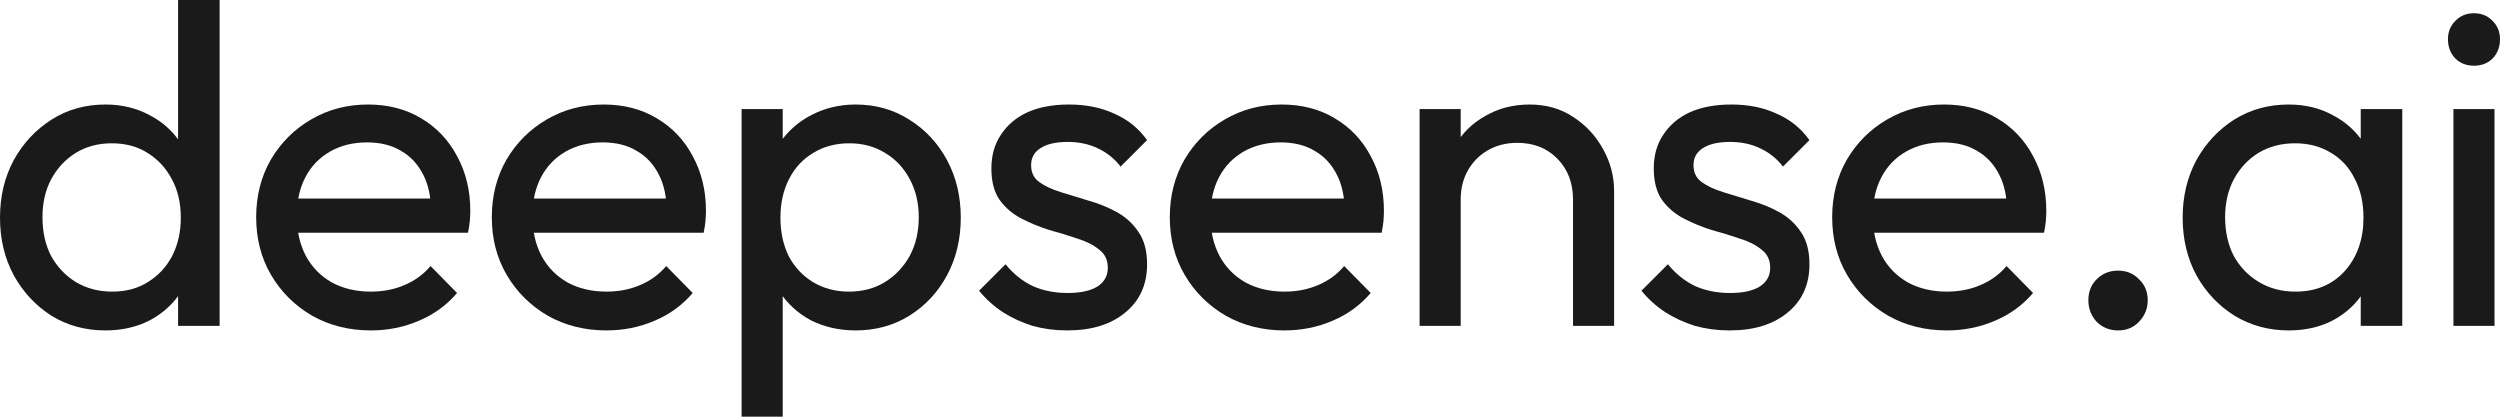
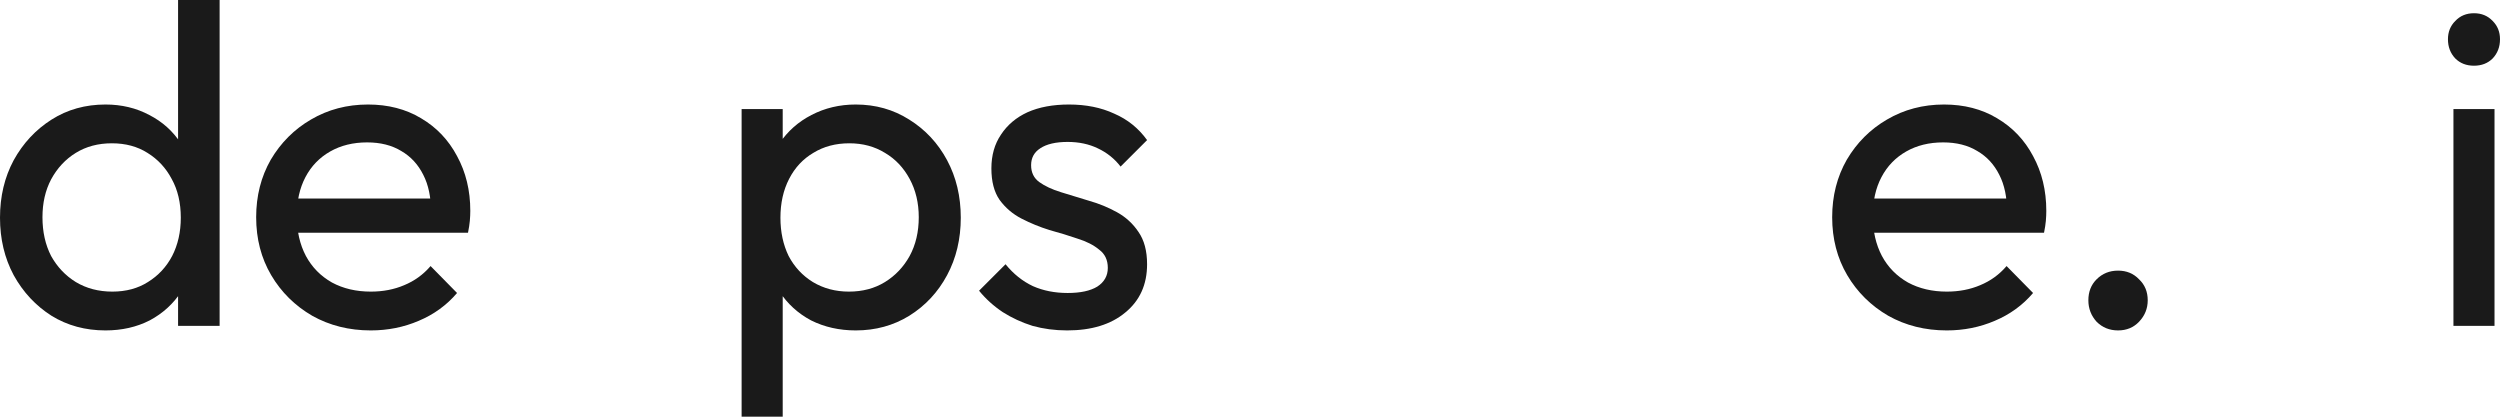
<svg xmlns="http://www.w3.org/2000/svg" width="144" height="24" viewBox="0 0 144 24" fill="none">
  <path d="M6.075 19.032C4.918 19.032 3.883 18.751 2.972 18.191C2.06 17.612 1.332 16.832 0.789 15.851C0.263 14.87 0 13.766 0 12.539C0 11.312 0.263 10.208 0.789 9.227C1.332 8.245 2.06 7.465 2.972 6.887C3.883 6.309 4.918 6.02 6.075 6.02C7.004 6.02 7.846 6.221 8.6 6.624C9.354 7.01 9.959 7.553 10.414 8.254C10.888 8.938 11.151 9.735 11.203 10.646V14.405C11.151 15.299 10.896 16.096 10.441 16.797C9.985 17.498 9.38 18.05 8.626 18.453C7.872 18.839 7.022 19.032 6.075 19.032ZM6.47 16.797C7.259 16.797 7.942 16.613 8.521 16.245C9.117 15.877 9.582 15.378 9.915 14.747C10.248 14.099 10.414 13.363 10.414 12.539C10.414 11.68 10.239 10.935 9.888 10.305C9.555 9.674 9.091 9.174 8.495 8.806C7.916 8.438 7.232 8.254 6.443 8.254C5.654 8.254 4.962 8.438 4.366 8.806C3.77 9.174 3.296 9.682 2.945 10.331C2.612 10.962 2.446 11.689 2.446 12.513C2.446 13.354 2.612 14.099 2.945 14.747C3.296 15.378 3.77 15.877 4.366 16.245C4.979 16.613 5.681 16.797 6.47 16.797ZM12.65 18.769H10.257V15.404L10.704 12.355L10.257 9.332V0H12.65V18.769Z" fill="#1A1A1A" />
  <path d="M21.356 19.032C20.111 19.032 18.989 18.751 17.989 18.191C16.99 17.612 16.201 16.832 15.622 15.851C15.044 14.87 14.755 13.757 14.755 12.513C14.755 11.286 15.035 10.182 15.596 9.2C16.175 8.219 16.946 7.448 17.91 6.887C18.892 6.309 19.988 6.02 21.198 6.02C22.355 6.02 23.372 6.283 24.248 6.808C25.143 7.334 25.835 8.061 26.326 8.99C26.834 9.919 27.089 10.97 27.089 12.145C27.089 12.32 27.08 12.513 27.062 12.723C27.045 12.916 27.01 13.143 26.957 13.406H16.411V11.435H25.695L24.827 12.197C24.827 11.356 24.678 10.646 24.38 10.068C24.082 9.472 23.661 9.016 23.118 8.701C22.574 8.368 21.917 8.202 21.145 8.202C20.339 8.202 19.629 8.377 19.015 8.727C18.401 9.078 17.928 9.568 17.595 10.199C17.262 10.83 17.095 11.575 17.095 12.434C17.095 13.31 17.27 14.081 17.621 14.747C17.972 15.395 18.471 15.904 19.12 16.272C19.769 16.622 20.514 16.797 21.356 16.797C22.057 16.797 22.697 16.675 23.275 16.429C23.872 16.184 24.38 15.816 24.801 15.325L26.326 16.876C25.73 17.577 24.994 18.112 24.117 18.48C23.258 18.848 22.337 19.032 21.356 19.032Z" fill="#1A1A1A" />
-   <path d="M34.929 19.032C33.684 19.032 32.562 18.751 31.563 18.191C30.564 17.612 29.775 16.832 29.196 15.851C28.618 14.87 28.328 13.757 28.328 12.513C28.328 11.286 28.609 10.182 29.17 9.2C29.748 8.219 30.52 7.448 31.484 6.887C32.466 6.309 33.562 6.02 34.772 6.02C35.929 6.02 36.946 6.283 37.822 6.808C38.716 7.334 39.409 8.061 39.9 8.99C40.408 9.919 40.663 10.97 40.663 12.145C40.663 12.32 40.654 12.513 40.636 12.723C40.619 12.916 40.584 13.143 40.531 13.406H29.985V11.435H39.269L38.401 12.197C38.401 11.356 38.252 10.646 37.954 10.068C37.656 9.472 37.235 9.016 36.691 8.701C36.148 8.368 35.49 8.202 34.719 8.202C33.912 8.202 33.202 8.377 32.589 8.727C31.975 9.078 31.502 9.568 31.169 10.199C30.835 10.83 30.669 11.575 30.669 12.434C30.669 13.31 30.844 14.081 31.195 14.747C31.546 15.395 32.045 15.904 32.694 16.272C33.343 16.622 34.088 16.797 34.929 16.797C35.631 16.797 36.271 16.675 36.849 16.429C37.445 16.184 37.954 15.816 38.374 15.325L39.9 16.876C39.304 17.577 38.567 18.112 37.691 18.48C36.832 18.848 35.911 19.032 34.929 19.032Z" fill="#1A1A1A" />
  <path d="M49.292 19.032C48.345 19.032 47.486 18.839 46.715 18.453C45.961 18.05 45.356 17.498 44.9 16.797C44.444 16.096 44.19 15.299 44.138 14.405V10.646C44.19 9.735 44.444 8.938 44.9 8.254C45.373 7.553 45.987 7.01 46.741 6.624C47.513 6.221 48.363 6.02 49.292 6.02C50.432 6.02 51.457 6.309 52.369 6.887C53.298 7.465 54.026 8.245 54.552 9.227C55.078 10.208 55.341 11.312 55.341 12.539C55.341 13.766 55.078 14.87 54.552 15.851C54.026 16.832 53.298 17.612 52.369 18.191C51.457 18.751 50.432 19.032 49.292 19.032ZM48.898 16.797C49.687 16.797 50.379 16.613 50.975 16.245C51.571 15.877 52.045 15.378 52.395 14.747C52.746 14.099 52.921 13.354 52.921 12.513C52.921 11.689 52.746 10.953 52.395 10.305C52.045 9.656 51.571 9.157 50.975 8.806C50.379 8.438 49.695 8.254 48.924 8.254C48.135 8.254 47.442 8.438 46.846 8.806C46.25 9.157 45.785 9.656 45.452 10.305C45.119 10.953 44.953 11.698 44.953 12.539C44.953 13.363 45.111 14.099 45.426 14.747C45.759 15.378 46.224 15.877 46.82 16.245C47.434 16.613 48.126 16.797 48.898 16.797ZM42.717 24V6.283H45.084V9.568L44.637 12.591L45.084 15.641V24H42.717Z" fill="#1A1A1A" />
  <path d="M61.469 19.032C60.768 19.032 60.102 18.944 59.471 18.769C58.857 18.576 58.287 18.313 57.761 17.98C57.235 17.63 56.779 17.218 56.394 16.745L57.919 15.22C58.375 15.781 58.901 16.201 59.497 16.482C60.093 16.745 60.759 16.876 61.496 16.876C62.232 16.876 62.802 16.754 63.205 16.508C63.608 16.245 63.81 15.886 63.81 15.43C63.81 14.975 63.643 14.624 63.31 14.379C62.995 14.116 62.583 13.906 62.074 13.748C61.566 13.573 61.022 13.406 60.444 13.249C59.883 13.073 59.348 12.854 58.839 12.591C58.331 12.329 57.91 11.969 57.577 11.514C57.261 11.058 57.104 10.454 57.104 9.7C57.104 8.946 57.288 8.298 57.656 7.755C58.024 7.194 58.533 6.765 59.181 6.467C59.847 6.169 60.645 6.02 61.575 6.02C62.556 6.02 63.424 6.195 64.178 6.545C64.95 6.878 65.581 7.387 66.072 8.07L64.546 9.595C64.196 9.139 63.757 8.789 63.231 8.543C62.723 8.298 62.144 8.175 61.496 8.175C60.812 8.175 60.286 8.298 59.918 8.543C59.567 8.771 59.392 9.095 59.392 9.516C59.392 9.936 59.55 10.261 59.865 10.489C60.181 10.716 60.593 10.909 61.101 11.067C61.627 11.225 62.171 11.391 62.732 11.566C63.293 11.724 63.828 11.943 64.336 12.223C64.844 12.504 65.256 12.881 65.572 13.354C65.905 13.827 66.072 14.449 66.072 15.22C66.072 16.394 65.651 17.323 64.809 18.007C63.985 18.69 62.872 19.032 61.469 19.032Z" fill="#1A1A1A" />
-   <path d="M73.981 19.032C72.736 19.032 71.614 18.751 70.615 18.191C69.616 17.612 68.827 16.832 68.248 15.851C67.669 14.87 67.38 13.757 67.38 12.513C67.38 11.286 67.661 10.182 68.222 9.2C68.8 8.219 69.572 7.448 70.536 6.887C71.518 6.309 72.614 6.02 73.823 6.02C74.981 6.02 75.998 6.283 76.874 6.808C77.768 7.334 78.461 8.061 78.952 8.99C79.46 9.919 79.714 10.97 79.714 12.145C79.714 12.32 79.706 12.513 79.688 12.723C79.671 12.916 79.635 13.143 79.583 13.406H69.037V11.435H78.321L77.453 12.197C77.453 11.356 77.304 10.646 77.006 10.068C76.708 9.472 76.287 9.016 75.743 8.701C75.2 8.368 74.542 8.202 73.771 8.202C72.964 8.202 72.254 8.377 71.641 8.727C71.027 9.078 70.554 9.568 70.221 10.199C69.887 10.83 69.721 11.575 69.721 12.434C69.721 13.31 69.896 14.081 70.247 14.747C70.597 15.395 71.097 15.904 71.746 16.272C72.394 16.622 73.14 16.797 73.981 16.797C74.683 16.797 75.323 16.675 75.901 16.429C76.497 16.184 77.006 15.816 77.426 15.325L78.952 16.876C78.356 17.577 77.619 18.112 76.743 18.48C75.883 18.848 74.963 19.032 73.981 19.032Z" fill="#1A1A1A" />
-   <path d="M90.606 18.769V11.487C90.606 10.541 90.308 9.761 89.712 9.148C89.115 8.534 88.344 8.228 87.397 8.228C86.766 8.228 86.205 8.368 85.714 8.648C85.223 8.929 84.838 9.314 84.557 9.805C84.276 10.296 84.136 10.857 84.136 11.487L83.163 10.935C83.163 9.989 83.374 9.148 83.794 8.412C84.215 7.676 84.802 7.097 85.556 6.677C86.31 6.239 87.16 6.02 88.107 6.02C89.054 6.02 89.887 6.256 90.606 6.729C91.342 7.203 91.921 7.825 92.341 8.596C92.762 9.349 92.973 10.155 92.973 11.014V18.769H90.606ZM81.769 18.769V6.283H84.136V18.769H81.769Z" fill="#1A1A1A" />
-   <path d="M99.622 19.032C98.921 19.032 98.255 18.944 97.624 18.769C97.01 18.576 96.44 18.313 95.914 17.98C95.388 17.63 94.932 17.218 94.547 16.745L96.072 15.22C96.528 15.781 97.054 16.201 97.65 16.482C98.246 16.745 98.912 16.876 99.649 16.876C100.385 16.876 100.955 16.754 101.358 16.508C101.761 16.245 101.963 15.886 101.963 15.43C101.963 14.975 101.796 14.624 101.463 14.379C101.148 14.116 100.736 13.906 100.227 13.748C99.719 13.573 99.175 13.406 98.597 13.249C98.036 13.073 97.501 12.854 96.992 12.591C96.484 12.329 96.063 11.969 95.73 11.514C95.415 11.058 95.257 10.454 95.257 9.7C95.257 8.946 95.441 8.298 95.809 7.755C96.177 7.194 96.686 6.765 97.334 6.467C98.001 6.169 98.798 6.02 99.728 6.02C100.709 6.02 101.577 6.195 102.331 6.545C103.103 6.878 103.734 7.387 104.225 8.07L102.699 9.595C102.349 9.139 101.91 8.789 101.384 8.543C100.876 8.298 100.297 8.175 99.649 8.175C98.965 8.175 98.439 8.298 98.071 8.543C97.72 8.771 97.545 9.095 97.545 9.516C97.545 9.936 97.703 10.261 98.018 10.489C98.334 10.716 98.746 10.909 99.254 11.067C99.78 11.225 100.324 11.391 100.885 11.566C101.446 11.724 101.98 11.943 102.489 12.223C102.997 12.504 103.409 12.881 103.725 13.354C104.058 13.827 104.225 14.449 104.225 15.22C104.225 16.394 103.804 17.323 102.962 18.007C102.138 18.69 101.025 19.032 99.622 19.032Z" fill="#1A1A1A" />
  <path d="M112.134 19.032C110.889 19.032 109.767 18.751 108.768 18.191C107.769 17.612 106.98 16.832 106.401 15.851C105.823 14.87 105.533 13.757 105.533 12.513C105.533 11.286 105.814 10.182 106.375 9.2C106.953 8.219 107.725 7.448 108.689 6.887C109.671 6.309 110.767 6.02 111.976 6.02C113.134 6.02 114.151 6.283 115.027 6.808C115.921 7.334 116.614 8.061 117.105 8.99C117.613 9.919 117.867 10.97 117.867 12.145C117.867 12.32 117.859 12.513 117.841 12.723C117.824 12.916 117.789 13.143 117.736 13.406H107.19V11.435H116.474L115.606 12.197C115.606 11.356 115.457 10.646 115.159 10.068C114.861 9.472 114.44 9.016 113.896 8.701C113.353 8.368 112.695 8.202 111.924 8.202C111.117 8.202 110.407 8.377 109.794 8.727C109.18 9.078 108.707 9.568 108.374 10.199C108.04 10.83 107.874 11.575 107.874 12.434C107.874 13.31 108.049 14.081 108.4 14.747C108.75 15.395 109.25 15.904 109.899 16.272C110.548 16.622 111.293 16.797 112.134 16.797C112.836 16.797 113.476 16.675 114.054 16.429C114.65 16.184 115.159 15.816 115.579 15.325L117.105 16.876C116.509 17.577 115.772 18.112 114.896 18.48C114.037 18.848 113.116 19.032 112.134 19.032Z" fill="#1A1A1A" />
  <path d="M122 19.032C121.509 19.032 121.097 18.865 120.764 18.532C120.448 18.182 120.29 17.77 120.29 17.297C120.29 16.806 120.448 16.403 120.764 16.088C121.097 15.755 121.509 15.588 122 15.588C122.491 15.588 122.894 15.755 123.21 16.088C123.543 16.403 123.709 16.806 123.709 17.297C123.709 17.77 123.543 18.182 123.21 18.532C122.894 18.865 122.491 19.032 122 19.032Z" fill="#1A1A1A" />
-   <path d="M131.823 19.032C130.683 19.032 129.649 18.751 128.719 18.191C127.79 17.612 127.054 16.832 126.51 15.851C125.984 14.87 125.721 13.766 125.721 12.539C125.721 11.312 125.984 10.208 126.51 9.227C127.054 8.245 127.781 7.465 128.693 6.887C129.622 6.309 130.666 6.02 131.823 6.02C132.77 6.02 133.611 6.221 134.347 6.624C135.101 7.01 135.706 7.553 136.162 8.254C136.618 8.938 136.872 9.735 136.925 10.646V14.405C136.872 15.299 136.618 16.096 136.162 16.797C135.724 17.498 135.128 18.05 134.374 18.453C133.637 18.839 132.787 19.032 131.823 19.032ZM132.217 16.797C133.392 16.797 134.339 16.403 135.058 15.614C135.776 14.808 136.136 13.783 136.136 12.539C136.136 11.68 135.969 10.935 135.636 10.305C135.321 9.656 134.865 9.157 134.269 8.806C133.672 8.438 132.98 8.254 132.191 8.254C131.402 8.254 130.701 8.438 130.087 8.806C129.491 9.174 129.018 9.682 128.667 10.331C128.334 10.962 128.167 11.689 128.167 12.513C128.167 13.354 128.334 14.099 128.667 14.747C129.018 15.378 129.5 15.877 130.113 16.245C130.727 16.613 131.428 16.797 132.217 16.797ZM135.978 18.769V15.404L136.425 12.355L135.978 9.332V6.283H138.371V18.769H135.978Z" fill="#1A1A1A" />
  <path d="M141.318 18.769V6.283H143.684V18.769H141.318ZM142.501 3.785C142.063 3.785 141.703 3.645 141.423 3.365C141.142 3.067 141.002 2.699 141.002 2.261C141.002 1.84 141.142 1.49 141.423 1.209C141.703 0.911 142.063 0.762 142.501 0.762C142.939 0.762 143.299 0.911 143.579 1.209C143.86 1.49 144 1.84 144 2.261C144 2.699 143.86 3.067 143.579 3.365C143.299 3.645 142.939 3.785 142.501 3.785Z" fill="#1A1A1A" />
</svg>